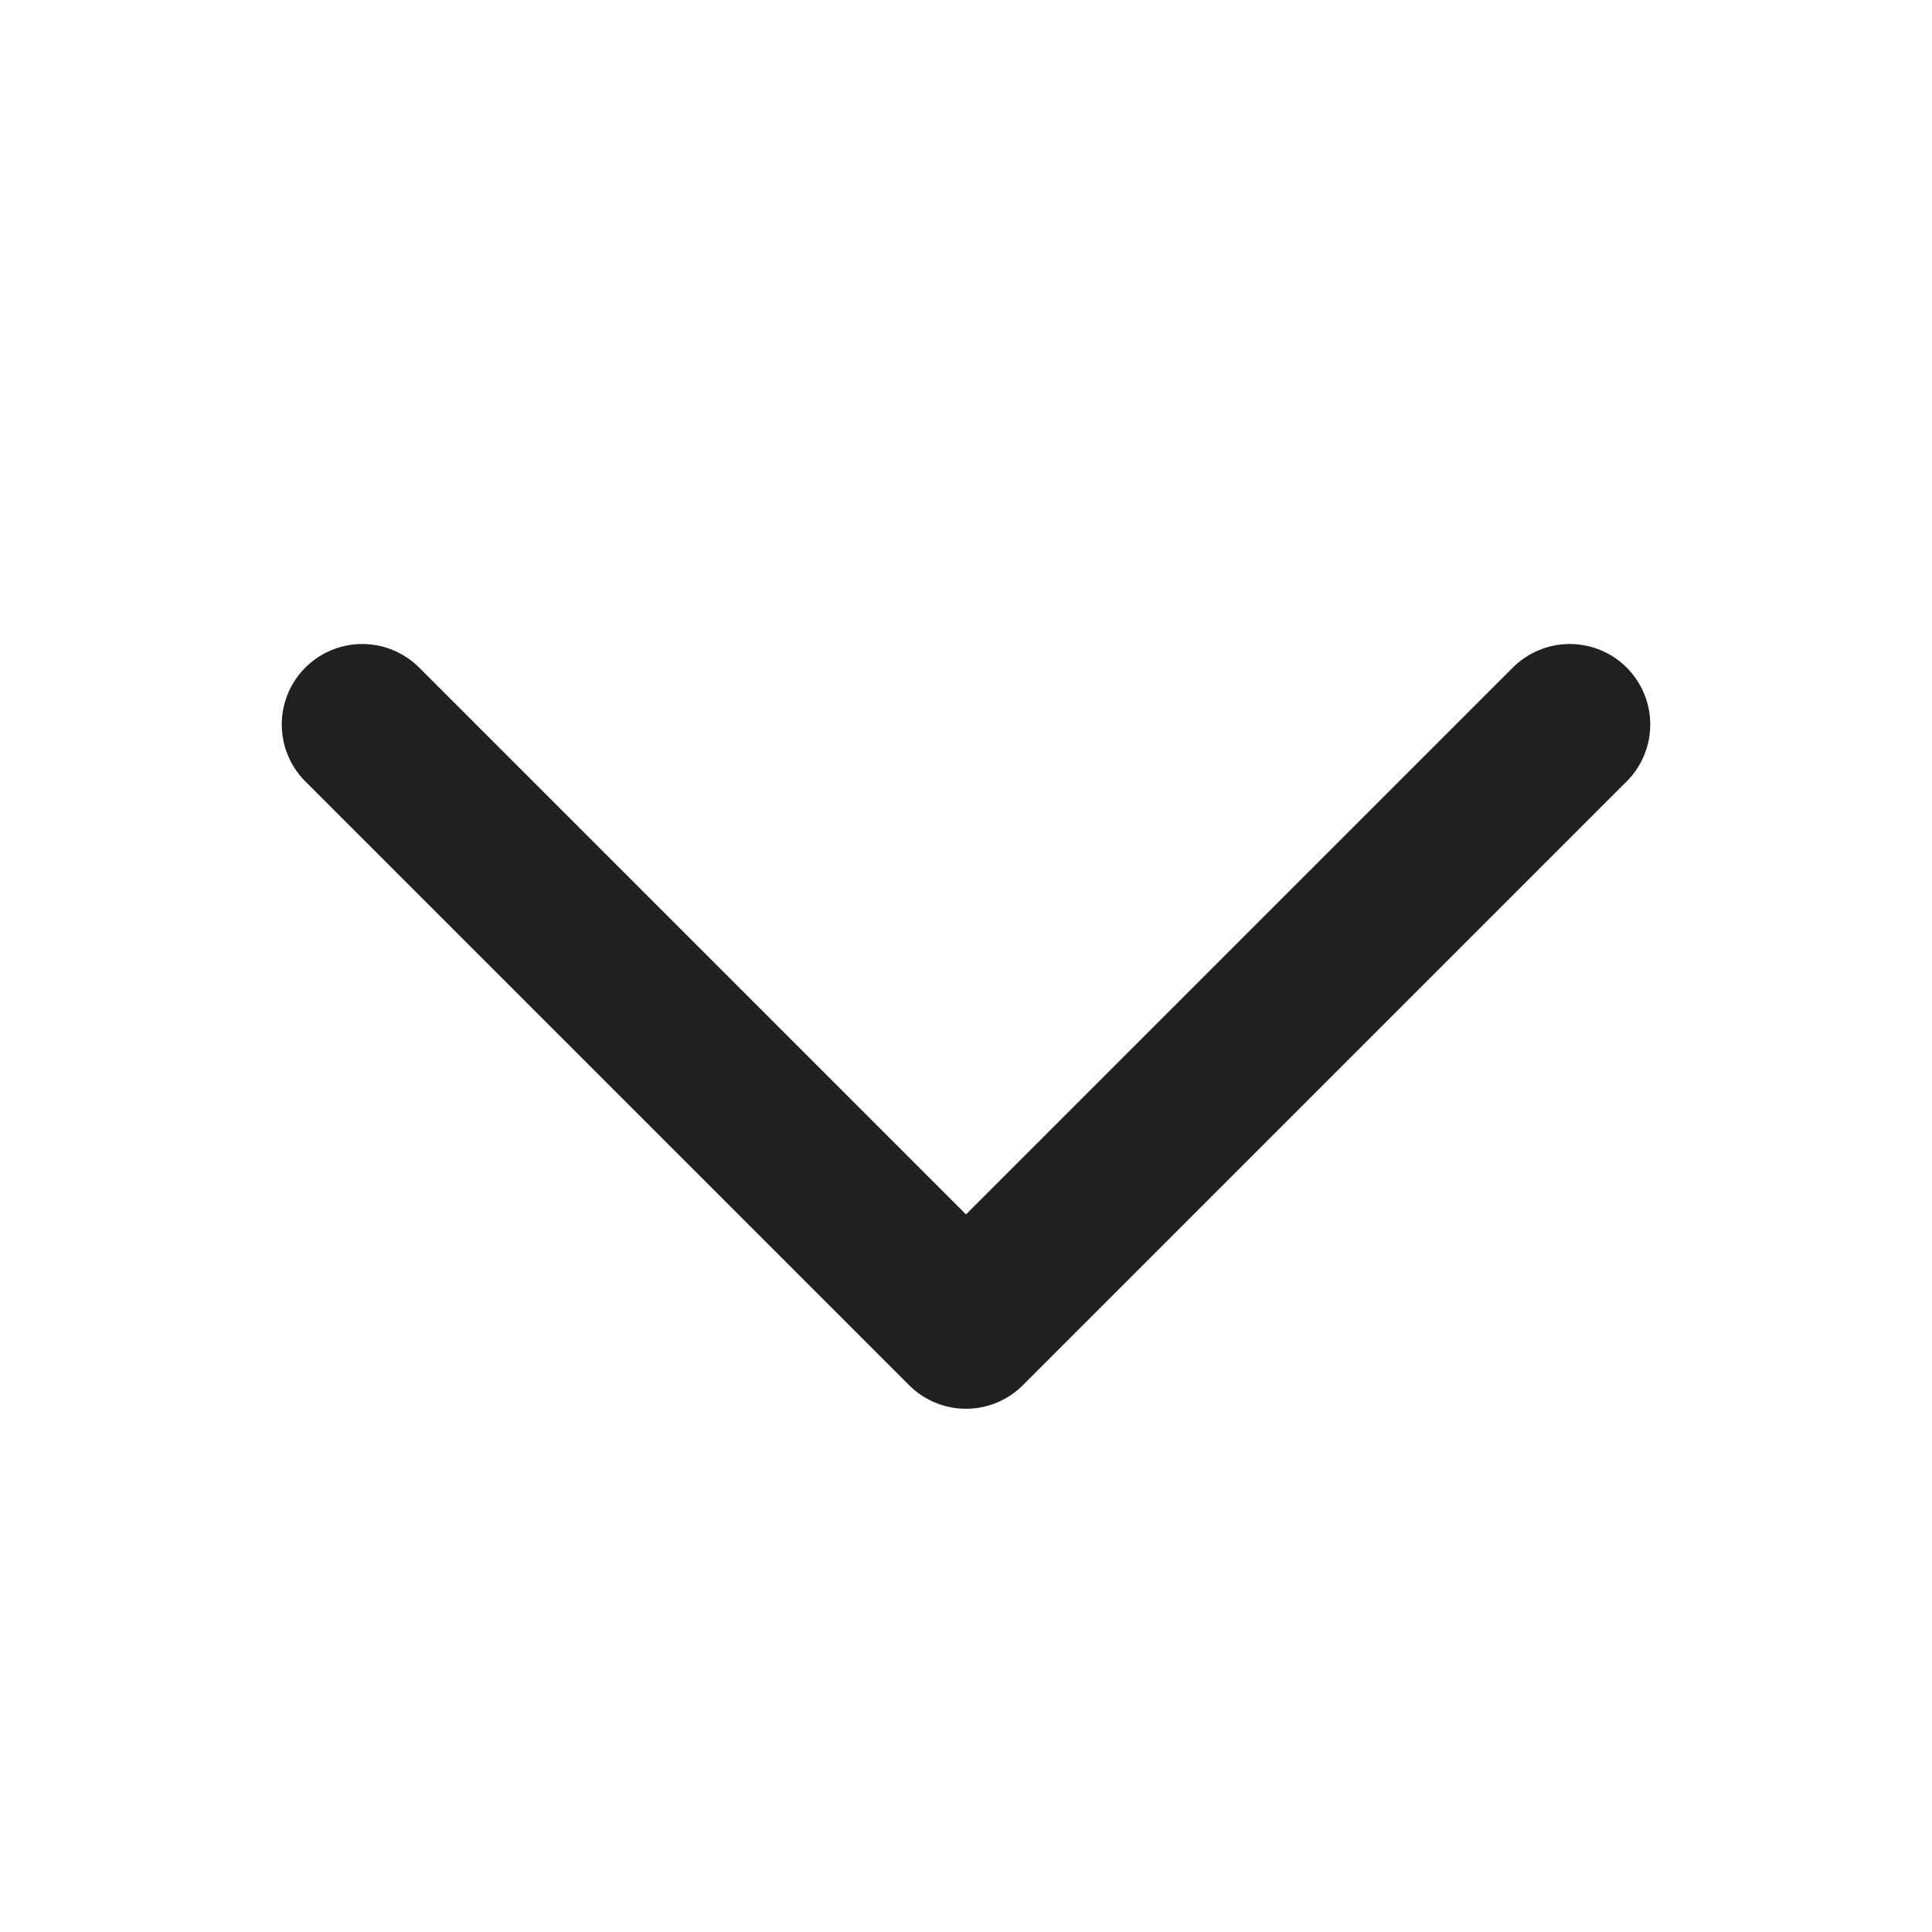
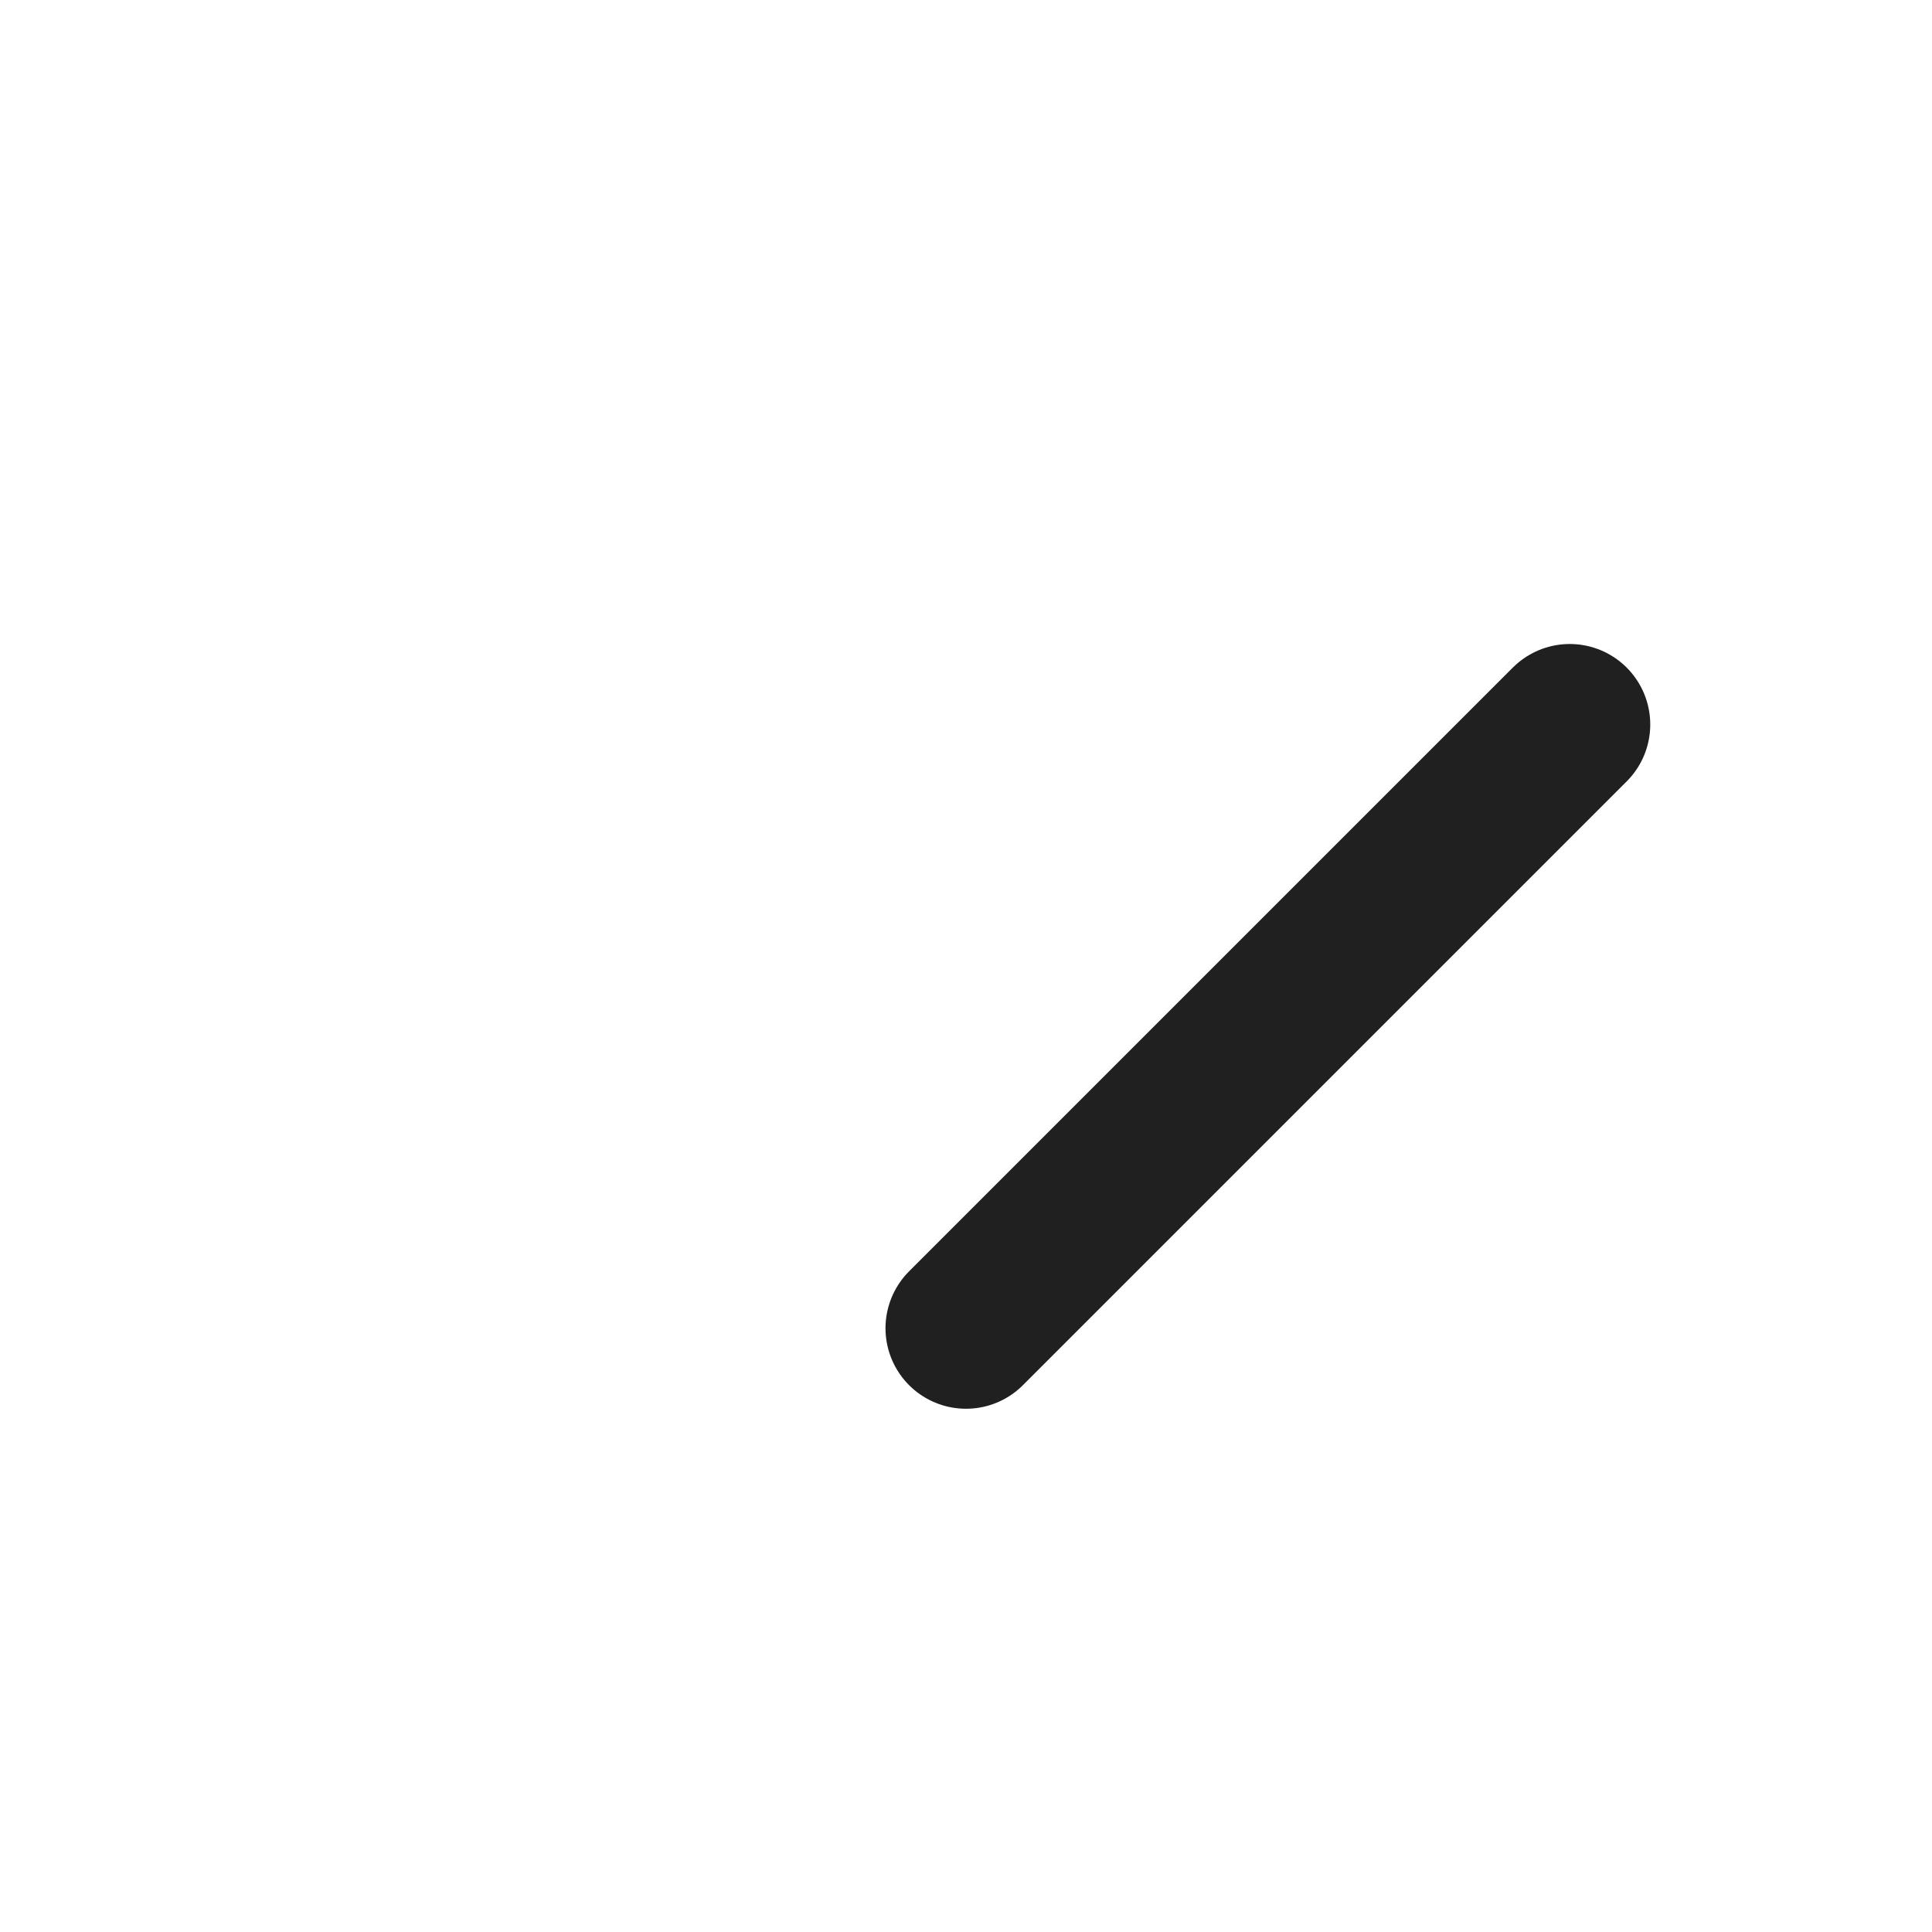
<svg xmlns="http://www.w3.org/2000/svg" width="24" height="24" viewBox="0 0 24 24" fill="none">
-   <path d="M19.5 9L12 16.5L4.5 9" stroke="#202020" stroke-width="2" stroke-linecap="round" stroke-linejoin="round" />
+   <path d="M19.5 9L12 16.5" stroke="#202020" stroke-width="2" stroke-linecap="round" stroke-linejoin="round" />
</svg>